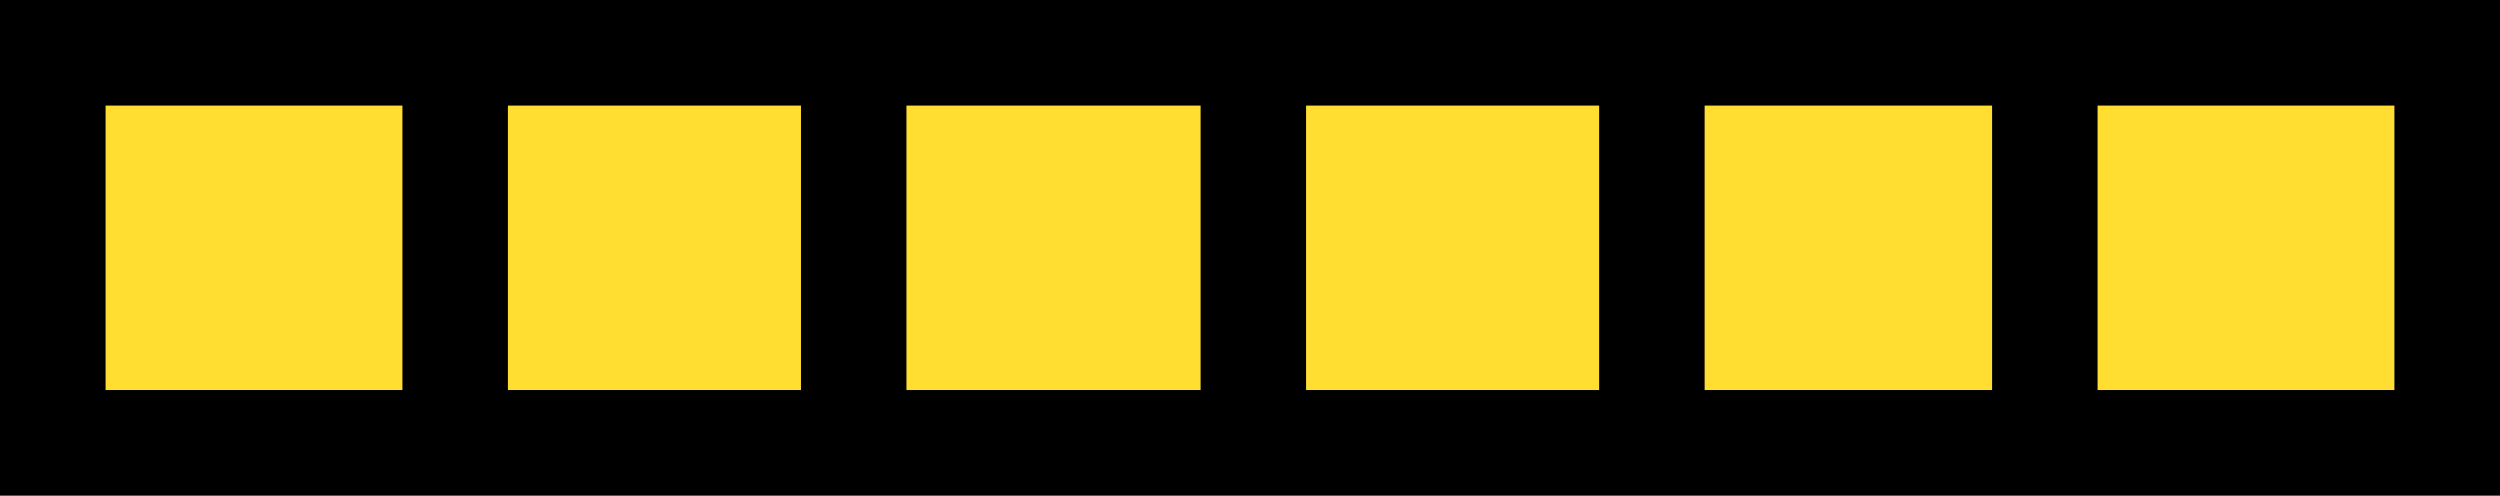
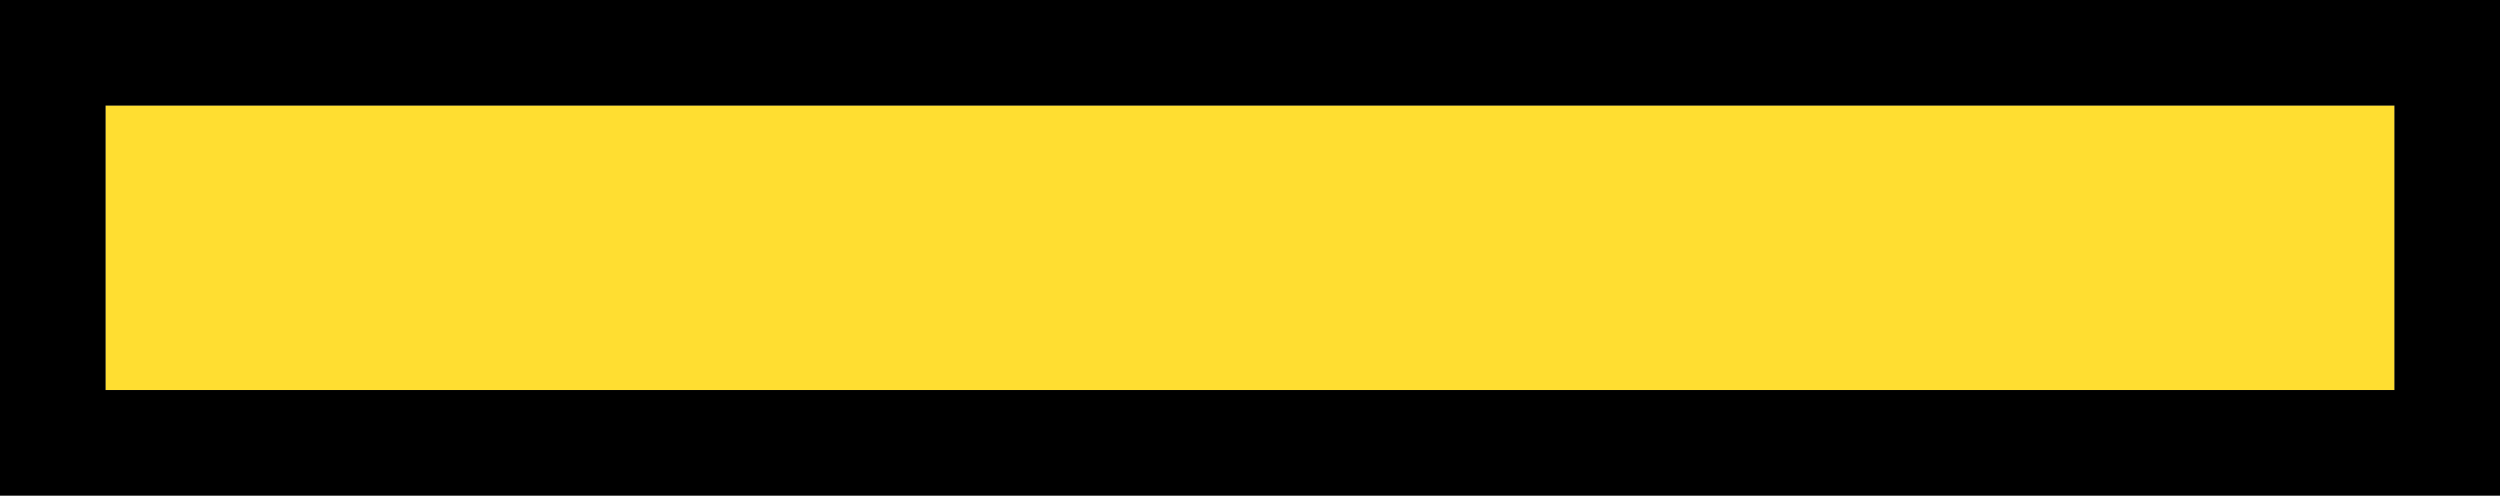
<svg xmlns="http://www.w3.org/2000/svg" width="640" height="126.862" viewBox="0 0 640 126.862">
  <g id="Grupo_3648" data-name="Grupo 3648" transform="translate(-973.715 -1347.715)">
    <rect id="Retângulo_124" data-name="Retângulo 124" width="613" height="99.862" transform="translate(987.215 1361.215)" fill="#ffde31" stroke="#707070" stroke-width="27" />
    <rect id="Retângulo_125" data-name="Retângulo 125" width="613" height="99.862" transform="translate(987.215 1361.215)" fill="none" stroke="#000" stroke-miterlimit="10" stroke-width="27" />
-     <line id="Linha_262" data-name="Linha 262" y2="100.595" transform="translate(1192.264 1361.215)" fill="none" stroke="#000" stroke-miterlimit="10" stroke-width="27" />
-     <line id="Linha_263" data-name="Linha 263" y2="100.595" transform="translate(1090.238 1361.215)" fill="none" stroke="#000" stroke-miterlimit="10" stroke-width="27" />
-     <line id="Linha_264" data-name="Linha 264" y2="100.595" transform="translate(1396.597 1361.215)" fill="none" stroke="#000" stroke-miterlimit="10" stroke-width="27" />
-     <line id="Linha_265" data-name="Linha 265" y2="100.595" transform="translate(1294.572 1361.215)" fill="none" stroke="#000" stroke-miterlimit="10" stroke-width="27" />
-     <line id="Linha_266" data-name="Linha 266" y2="100.595" transform="translate(1497.192 1361.215)" fill="none" stroke="#000" stroke-miterlimit="10" stroke-width="27" />
  </g>
</svg>